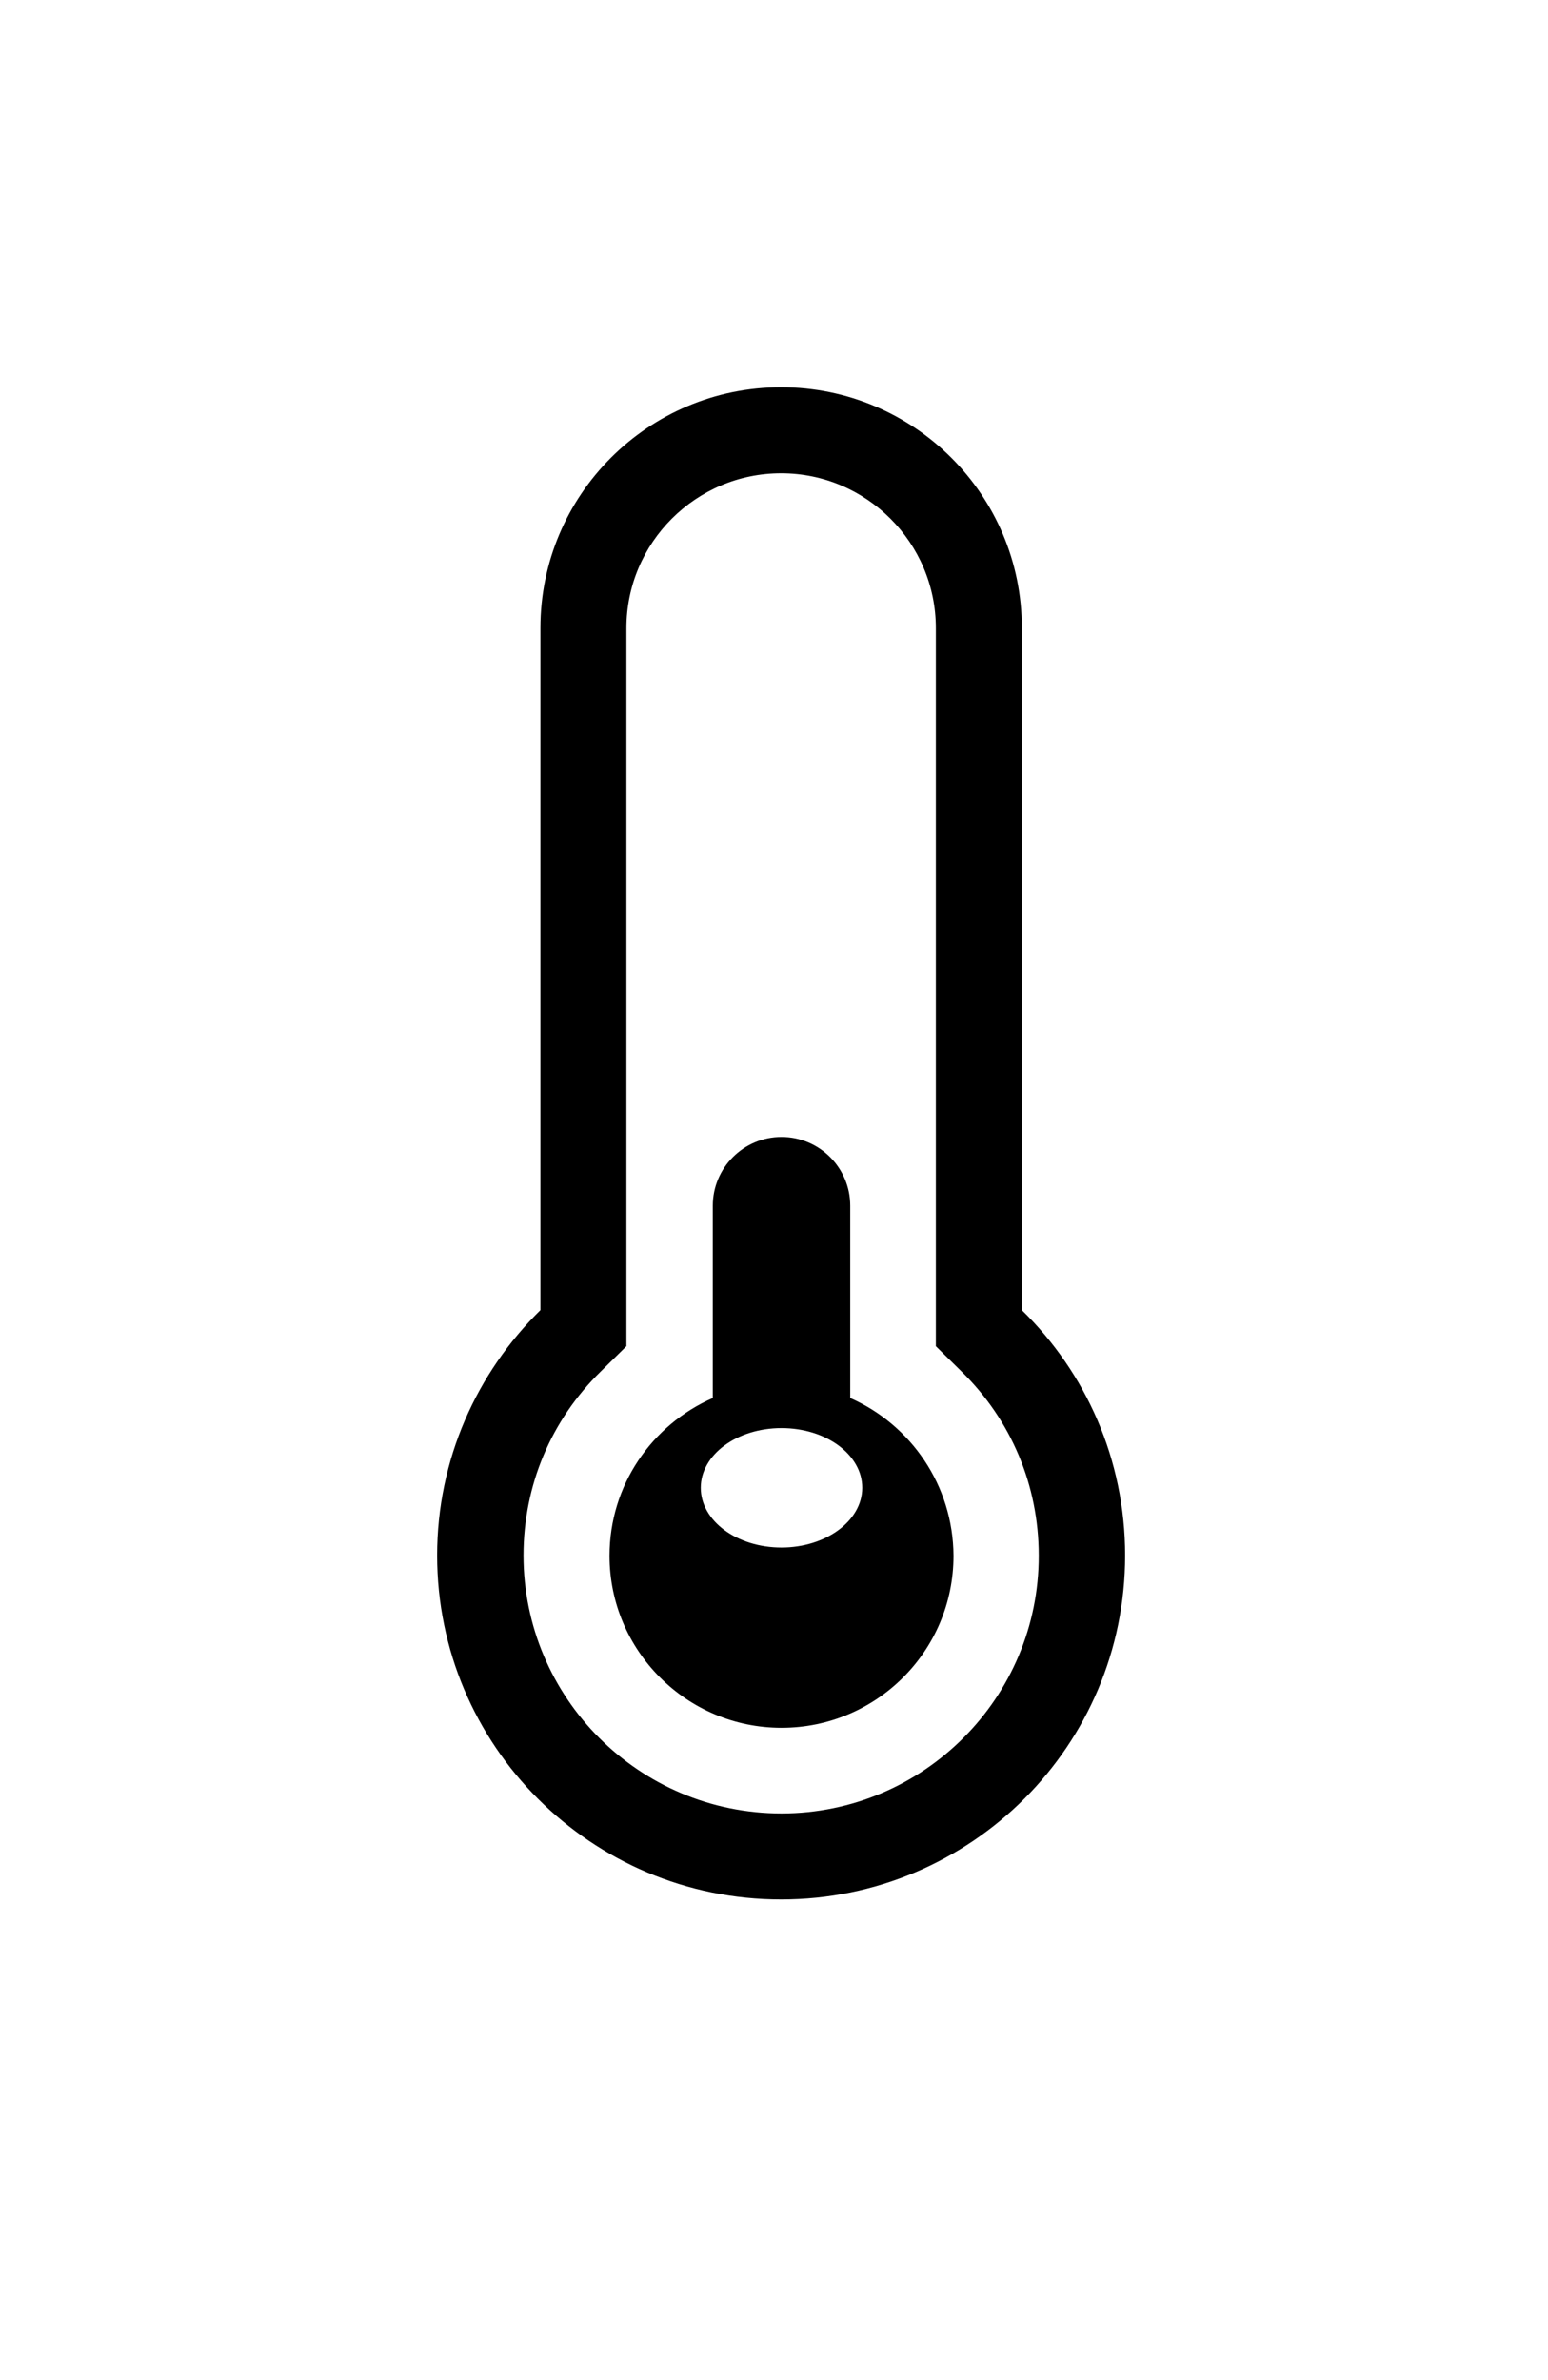
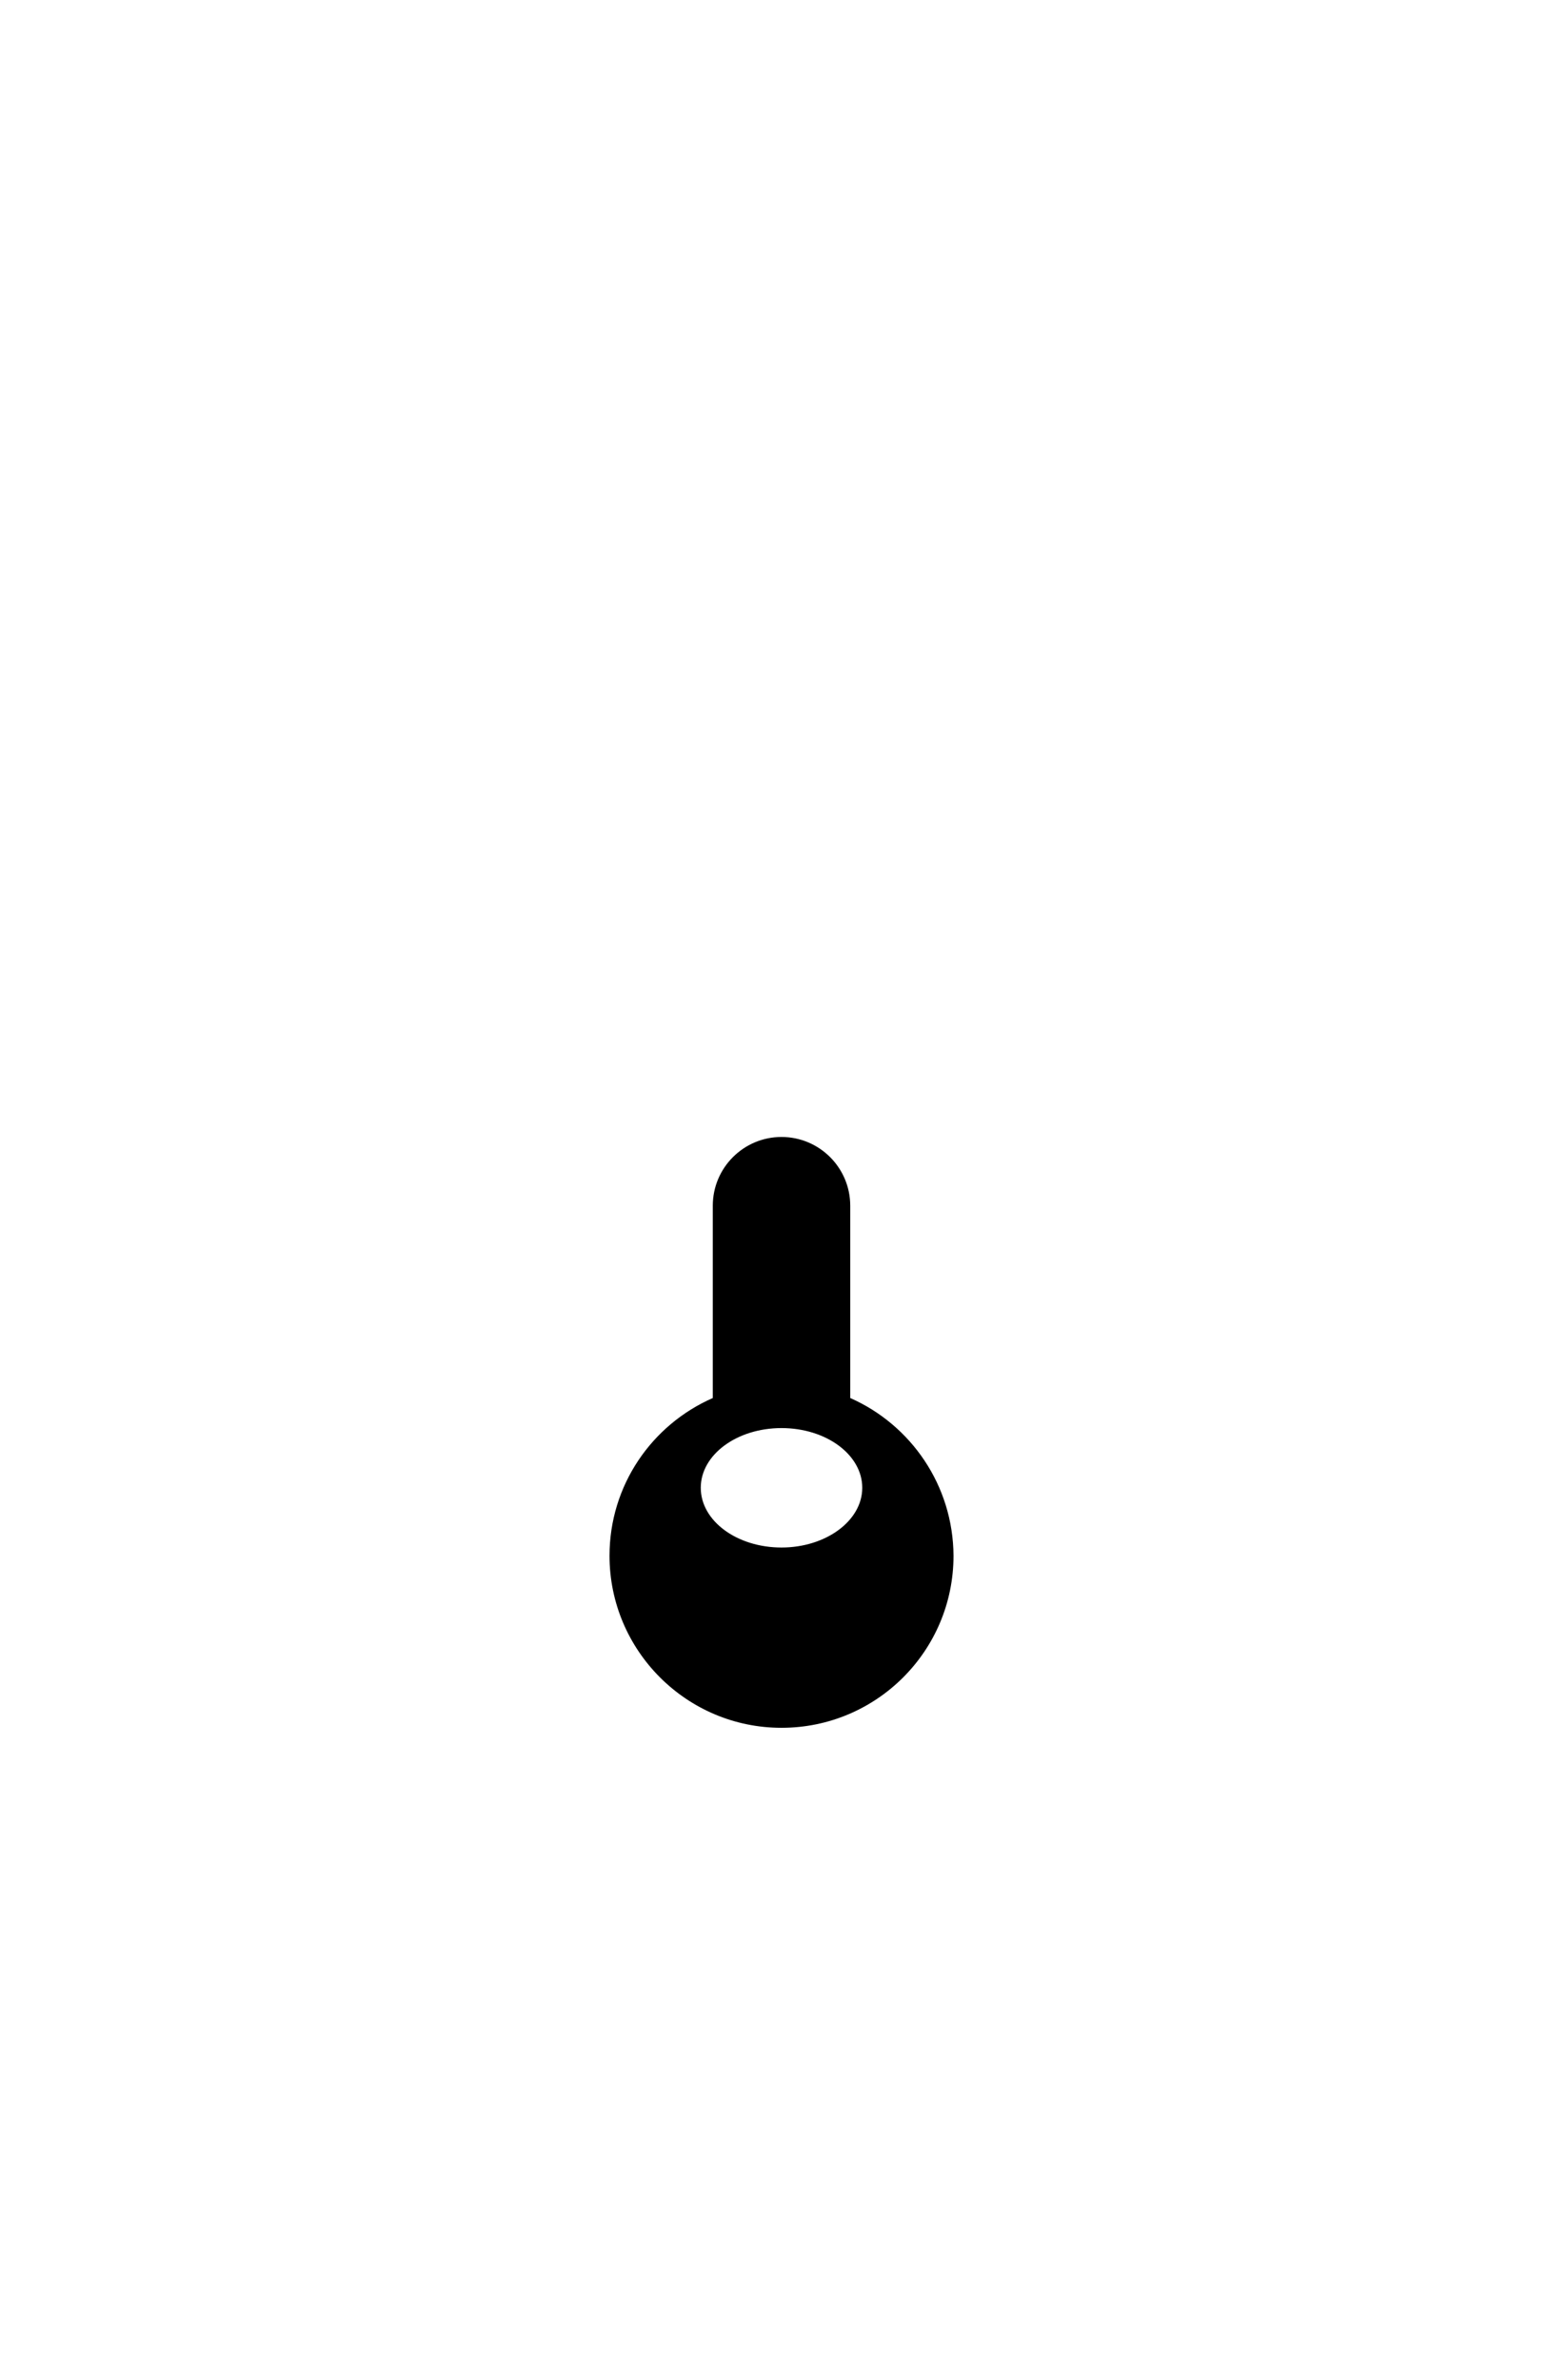
<svg xmlns="http://www.w3.org/2000/svg" viewBox="0 0 41.22 63.37" version="1.1" id="Calque_1">
-   <path d="M27.21,34.88v-18.16c0-3.54-2.87-6.41-6.41-6.41s-6.41,2.87-6.41,6.41v18.16c-1.69,1.66-2.75,3.97-2.75,6.53,0,5.06,4.1,9.16,9.16,9.16s9.16-4.1,9.16-9.16c0-2.56-1.05-4.87-2.75-6.53M20.81,48.28c-3.79,0-6.87-3.08-6.87-6.87,0-1.86.73-3.6,2.06-4.9l.68-.67v-19.12c0-2.27,1.85-4.12,4.12-4.12s4.12,1.85,4.12,4.12v19.12l.68.67c1.33,1.3,2.06,3.04,2.06,4.9.01,3.79-3.07,6.87-6.85,6.87" />
  <path d="M22.64,37.22v-5.12c0-1.01-.82-1.83-1.83-1.83s-1.83.82-1.83,1.83v5.12c-1.62.71-2.75,2.32-2.75,4.2,0,2.52,2.05,4.58,4.58,4.58s4.58-2.05,4.58-4.58c-.01-1.88-1.14-3.49-2.75-4.2M20.81,41.2c-1.19,0-2.15-.71-2.15-1.59s.96-1.59,2.15-1.59,2.15.71,2.15,1.59-.97,1.59-2.15,1.59" />
</svg>